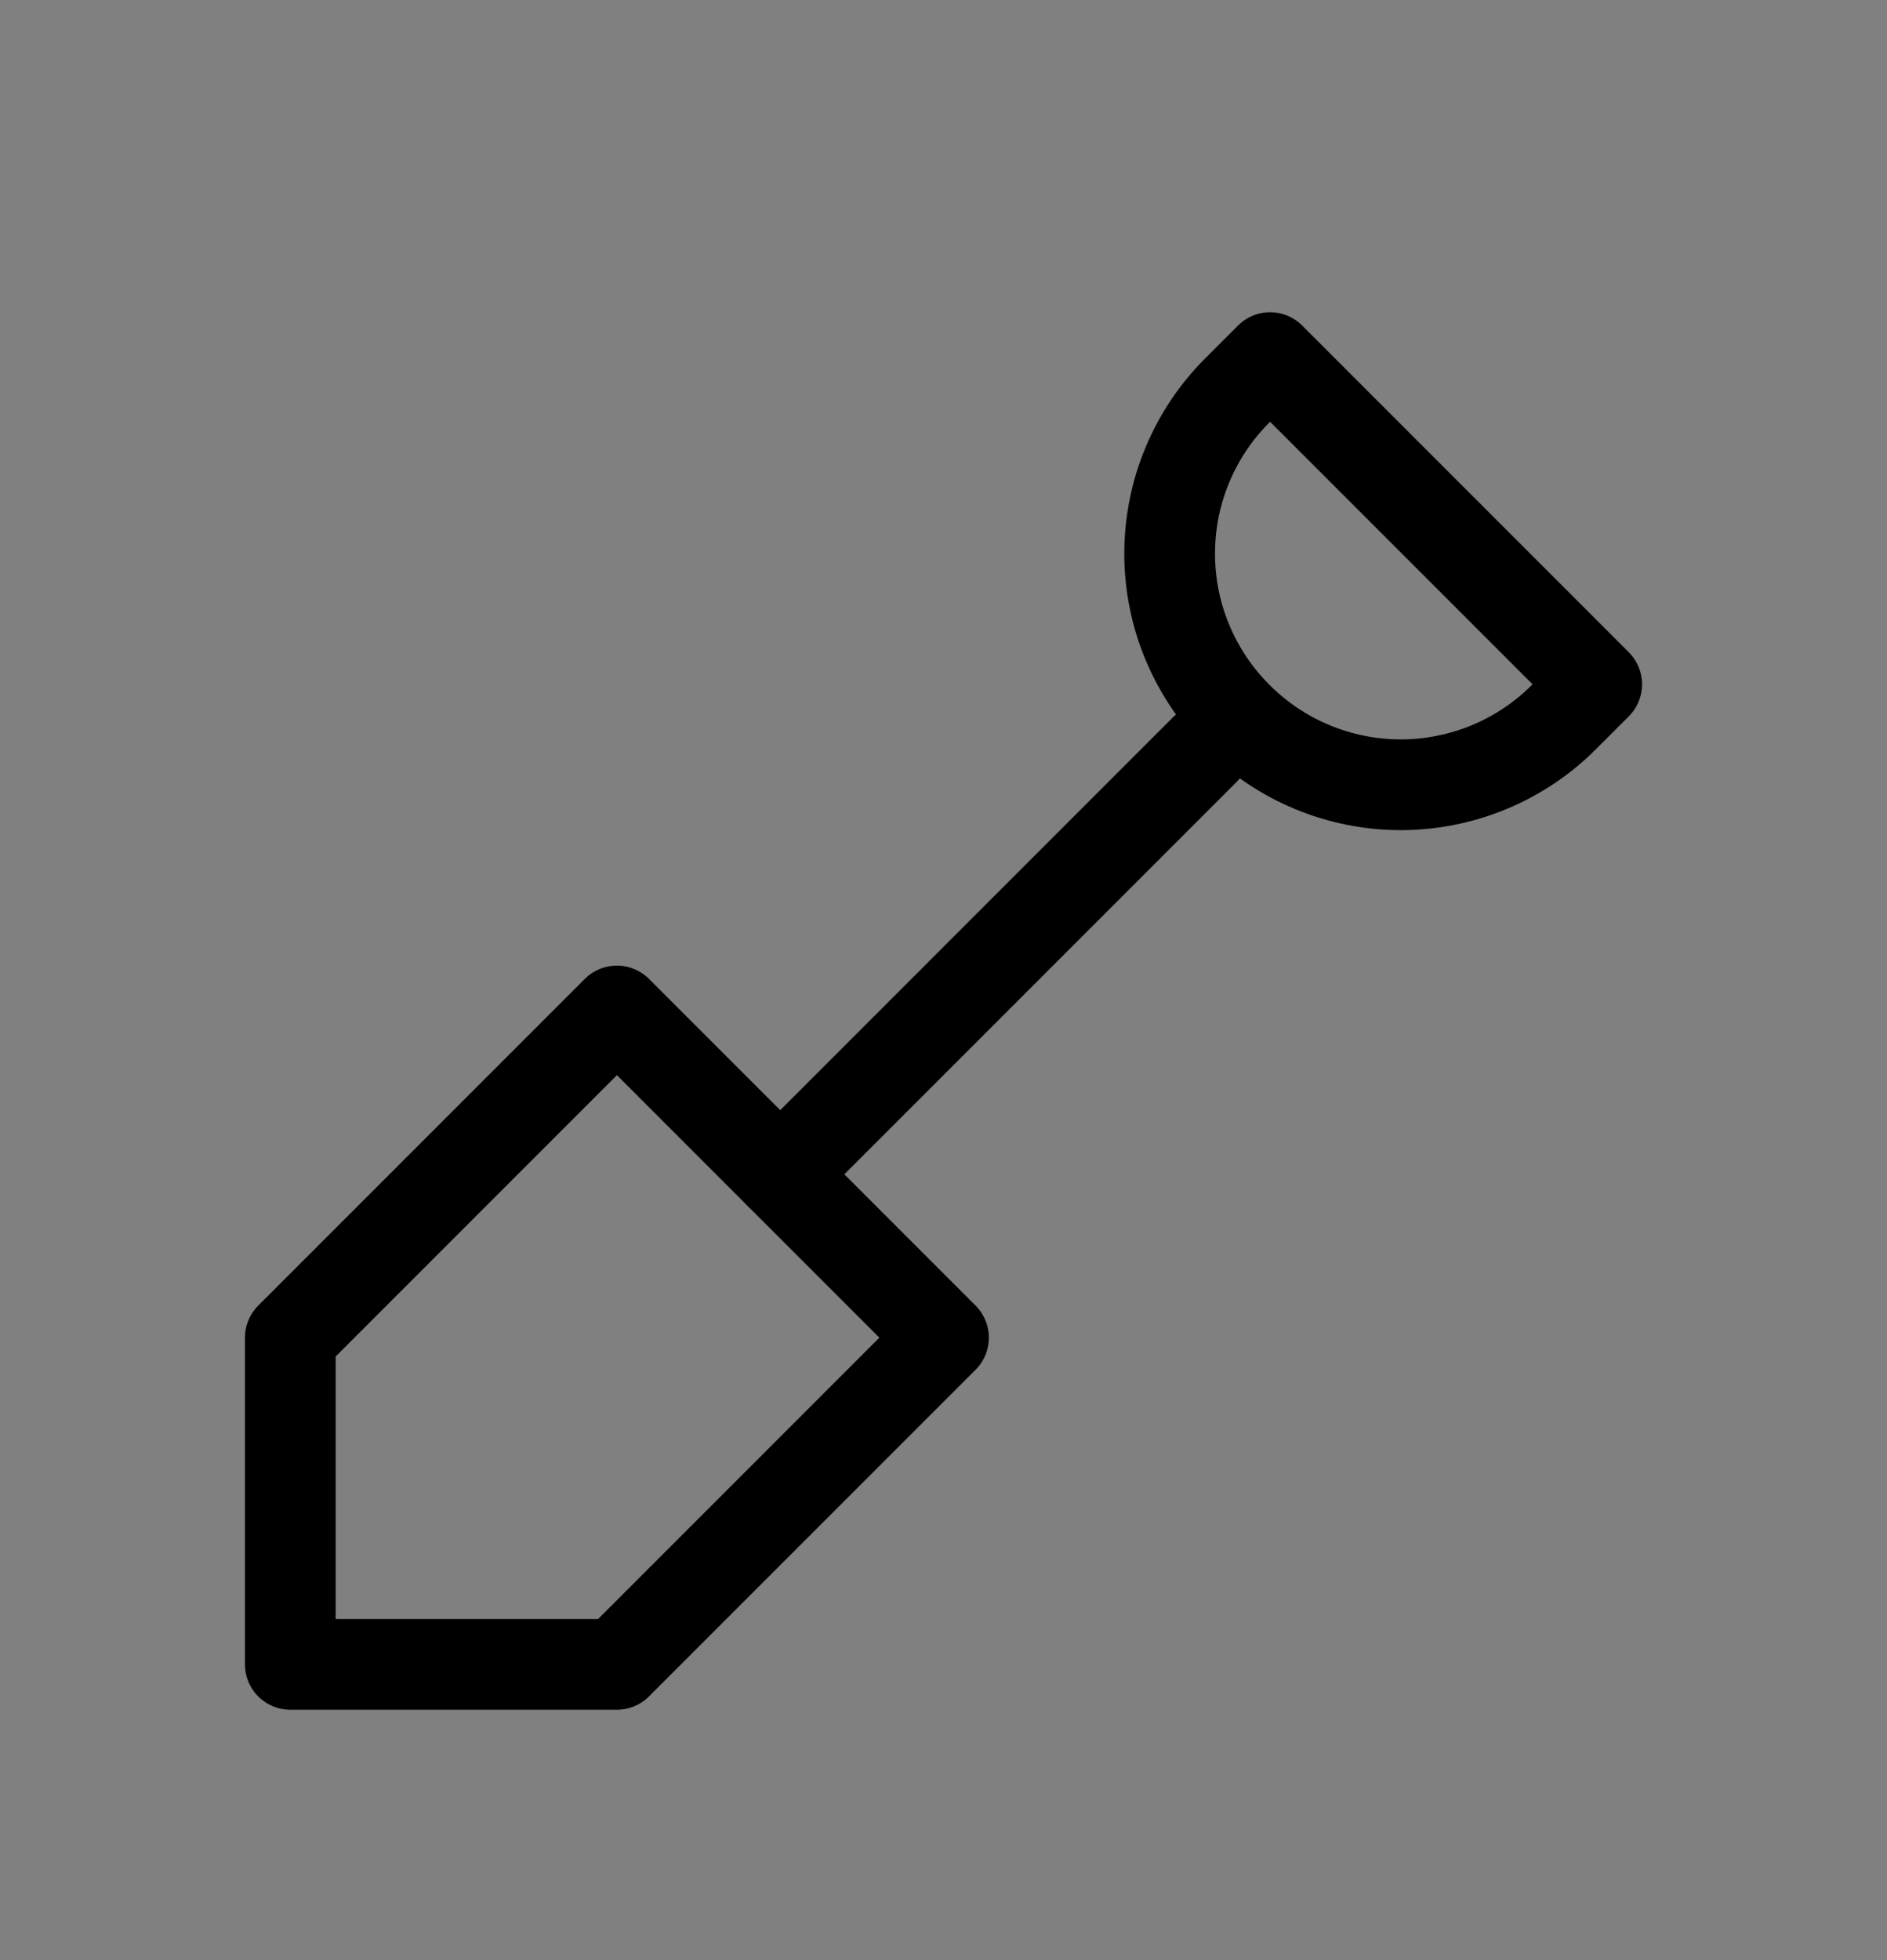
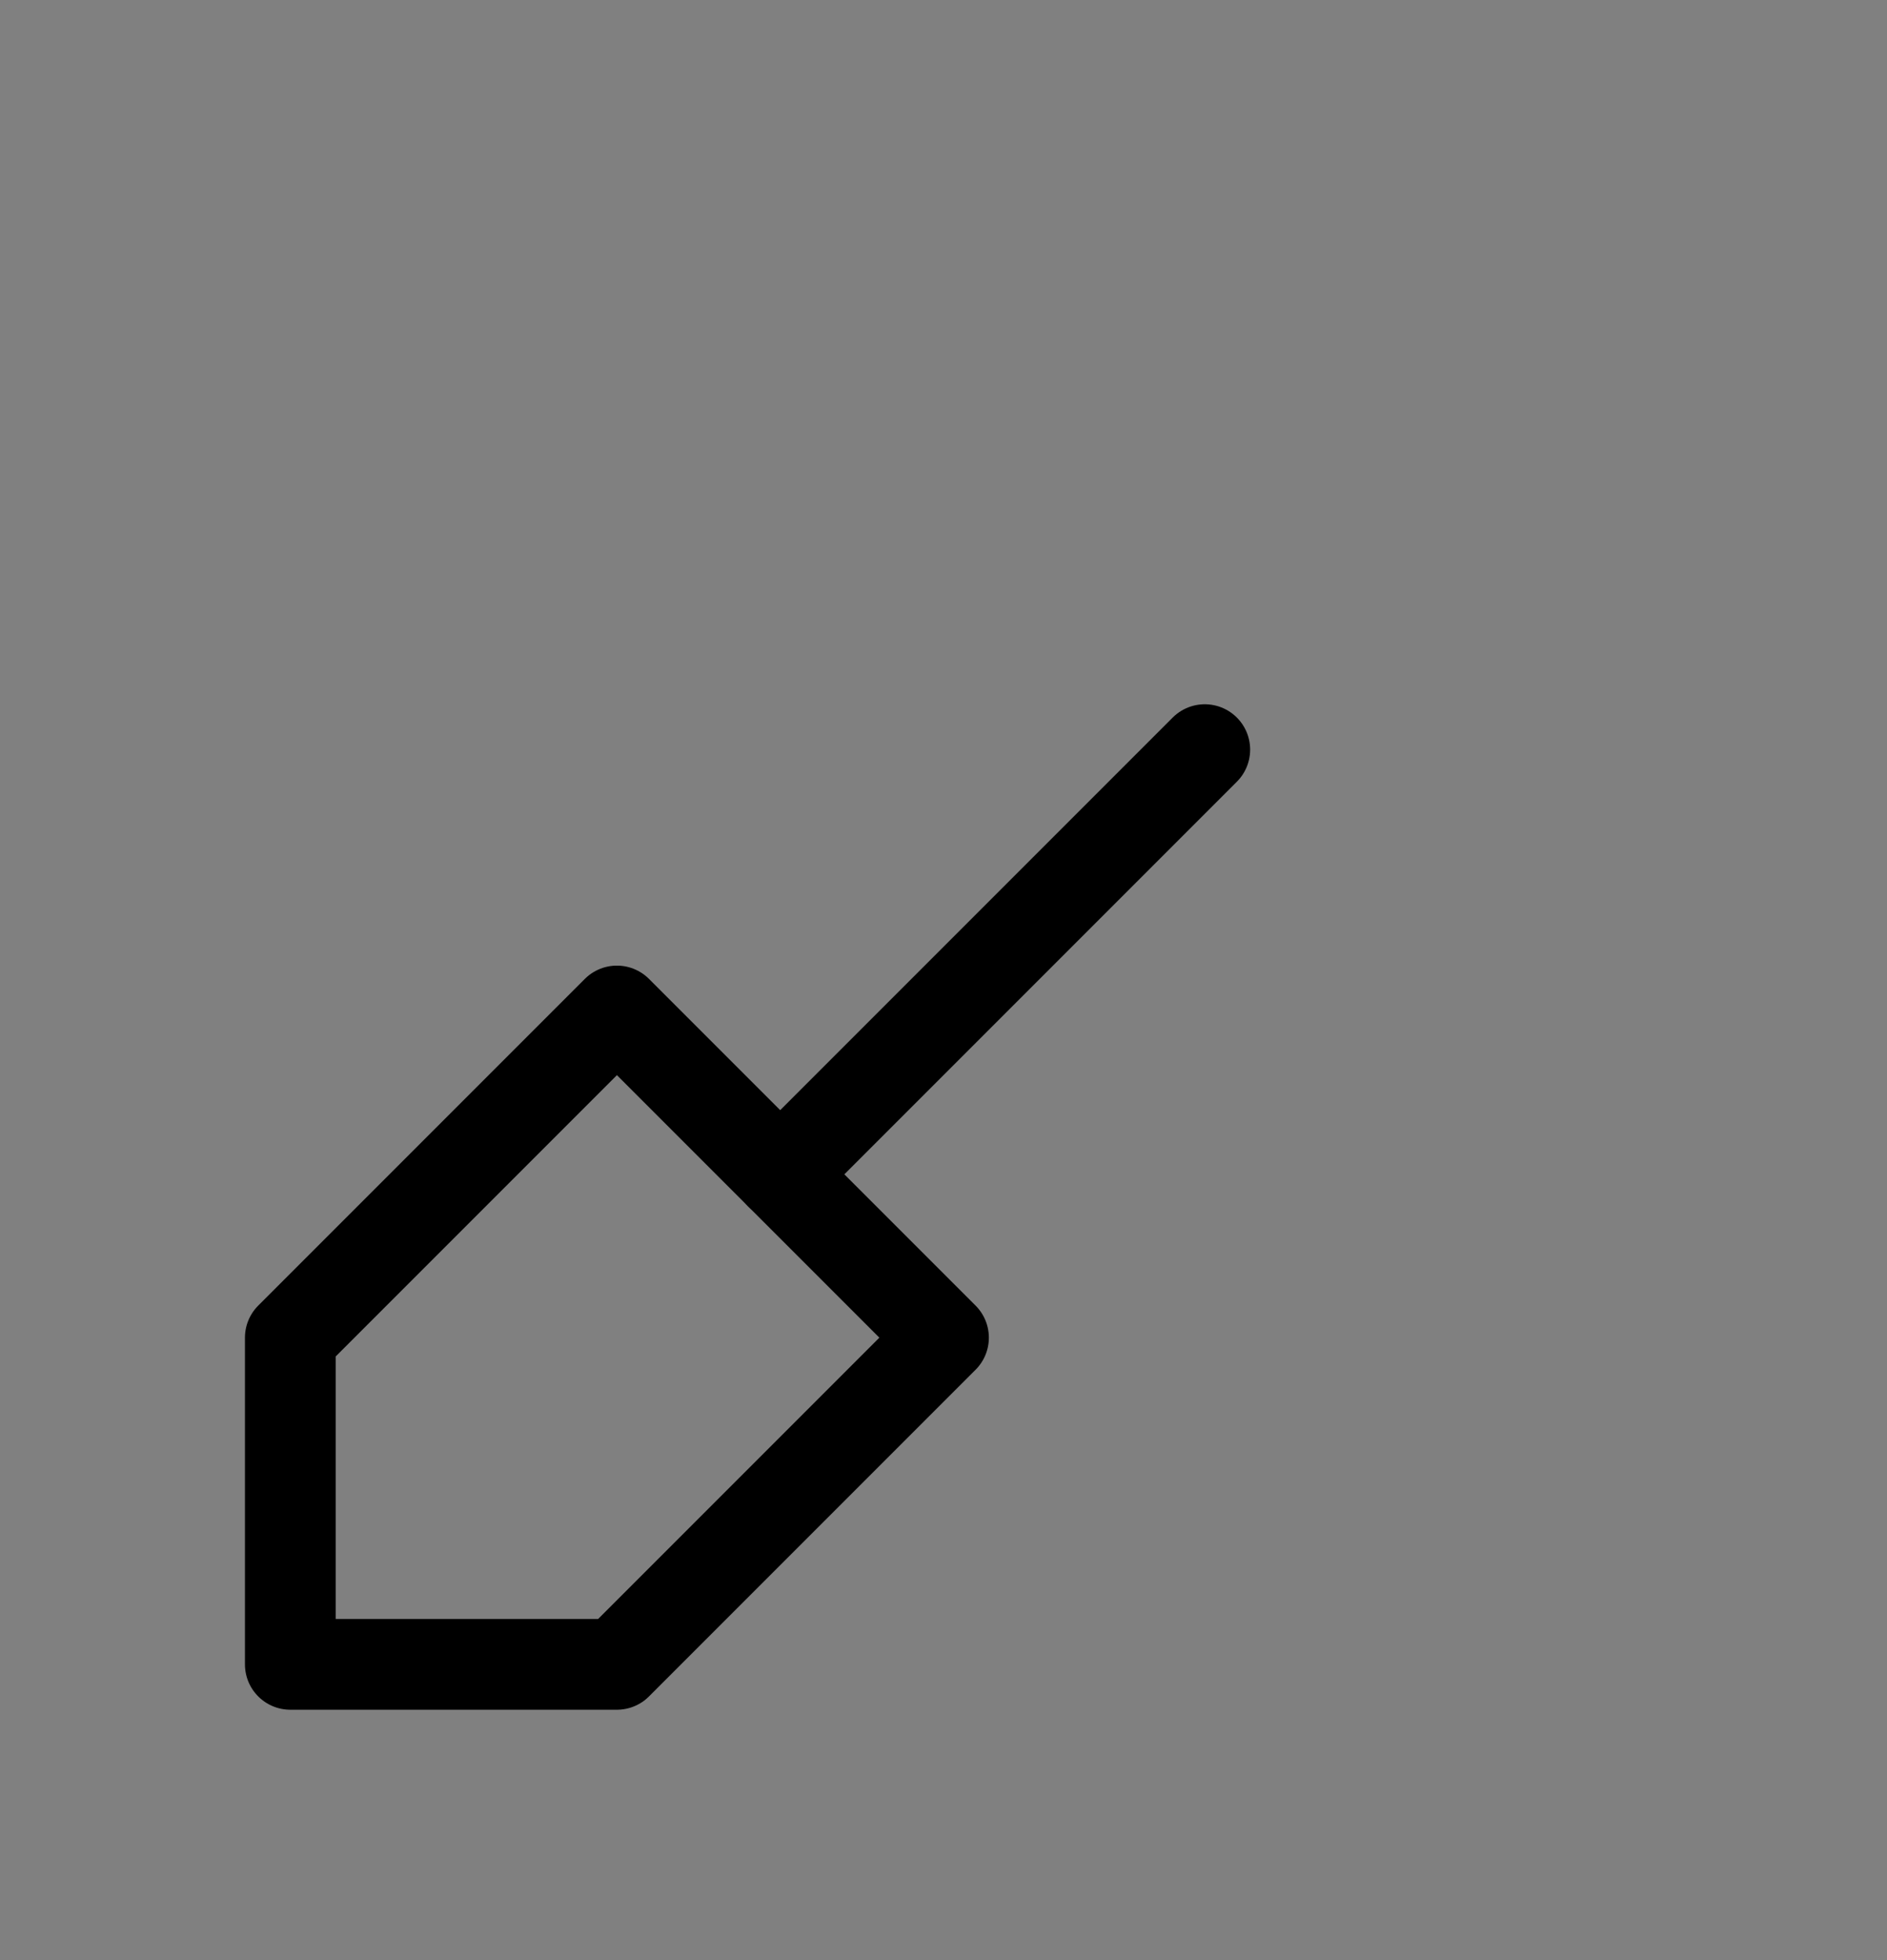
<svg xmlns="http://www.w3.org/2000/svg" width="26" height="27" viewBox="0 0 26 27" fill="none">
  <rect x="0" y="0" width="26" height="27" fill="#808080" stroke="none" />
-   <path d="M4 22.926V18.426L8.5 13.926L13 18.426L8.5 22.926H4Z" stroke="black" stroke-width="1.25" stroke-linecap="round" stroke-linejoin="round" />
+   <path d="M4 22.926V18.426L8.5 13.926L13 18.426L8.5 22.926Z" stroke="black" stroke-width="1.25" stroke-linecap="round" stroke-linejoin="round" />
  <path d="M10.75 16.176L16.6 10.326L10.75 16.176Z" fill="white" />
  <path d="M10.75 16.176L16.6 10.326" stroke="black" stroke-width="1.25" stroke-linecap="round" stroke-linejoin="round" />
-   <path d="M17.5 4.926L22 9.426L21.55 9.876C21.255 10.172 20.904 10.407 20.518 10.567C20.132 10.727 19.718 10.81 19.3 10.81C18.882 10.81 18.468 10.727 18.082 10.567C17.696 10.407 17.345 10.172 17.05 9.876C16.754 9.581 16.519 9.23 16.359 8.844C16.198 8.458 16.116 8.044 16.116 7.626C16.116 7.208 16.198 6.794 16.359 6.408C16.519 6.022 16.754 5.671 17.05 5.376L17.5 4.926Z" stroke="black" stroke-width="1.25" stroke-linecap="round" stroke-linejoin="round" />
</svg>